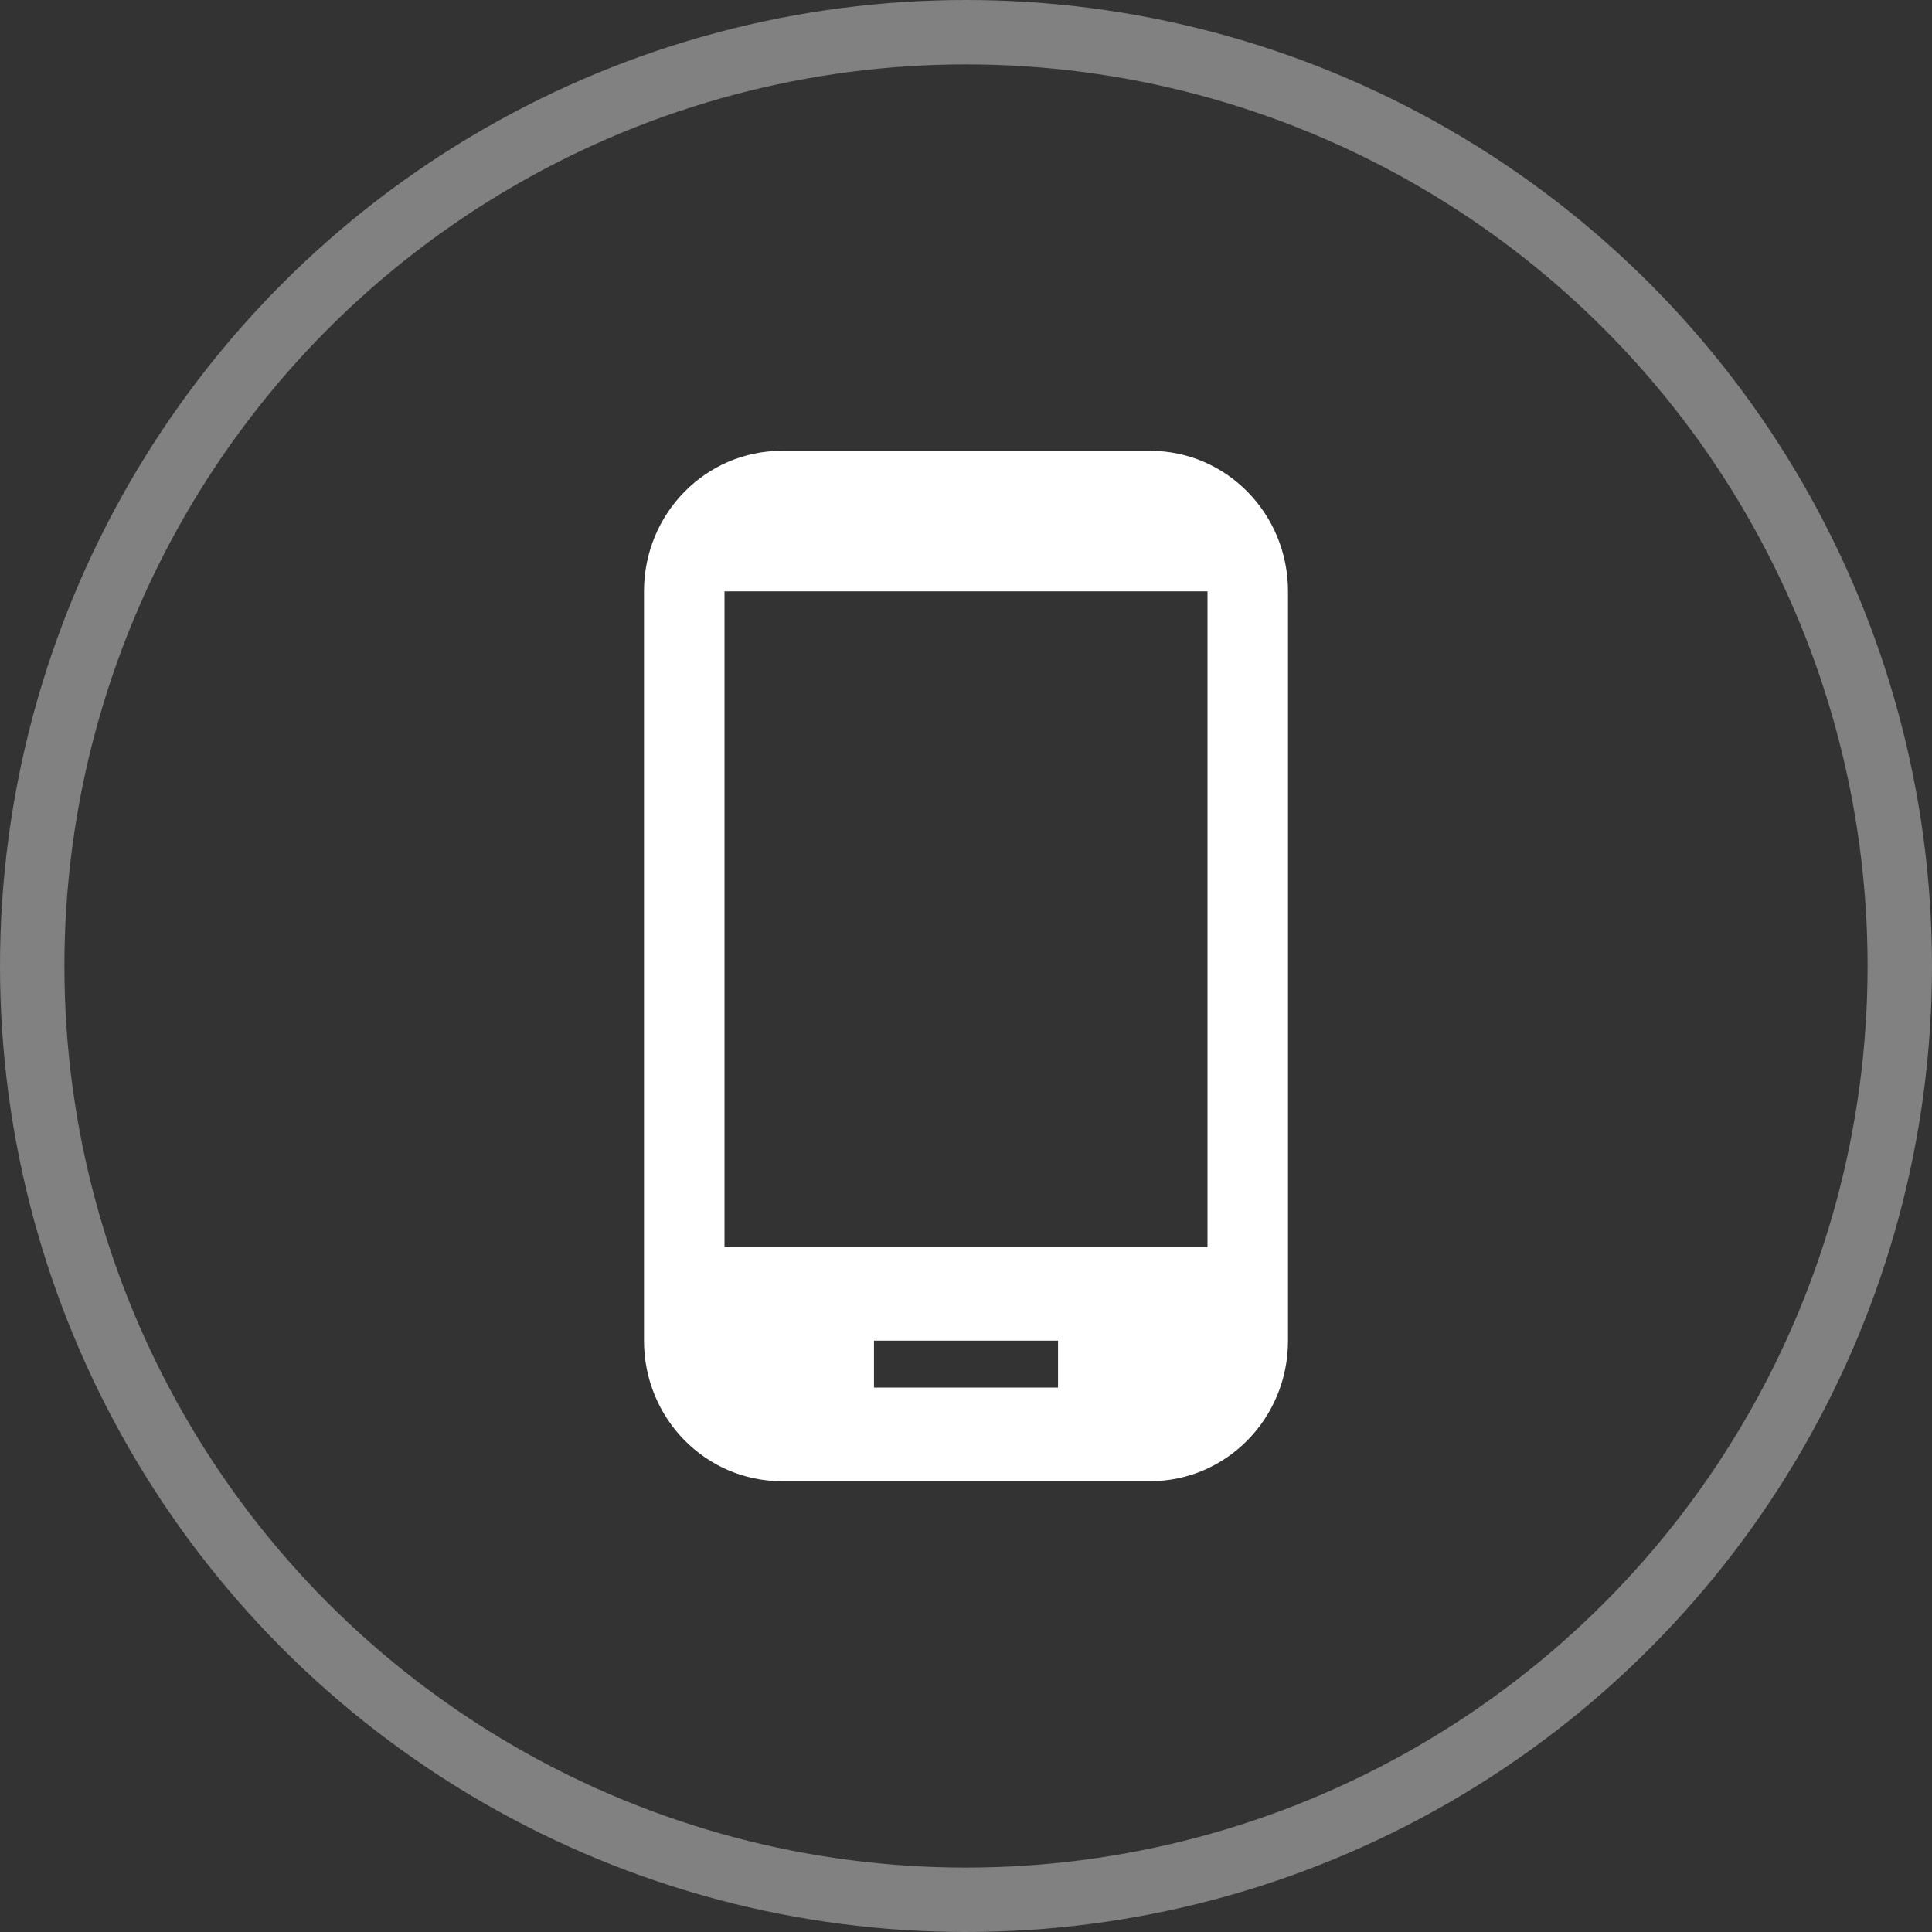
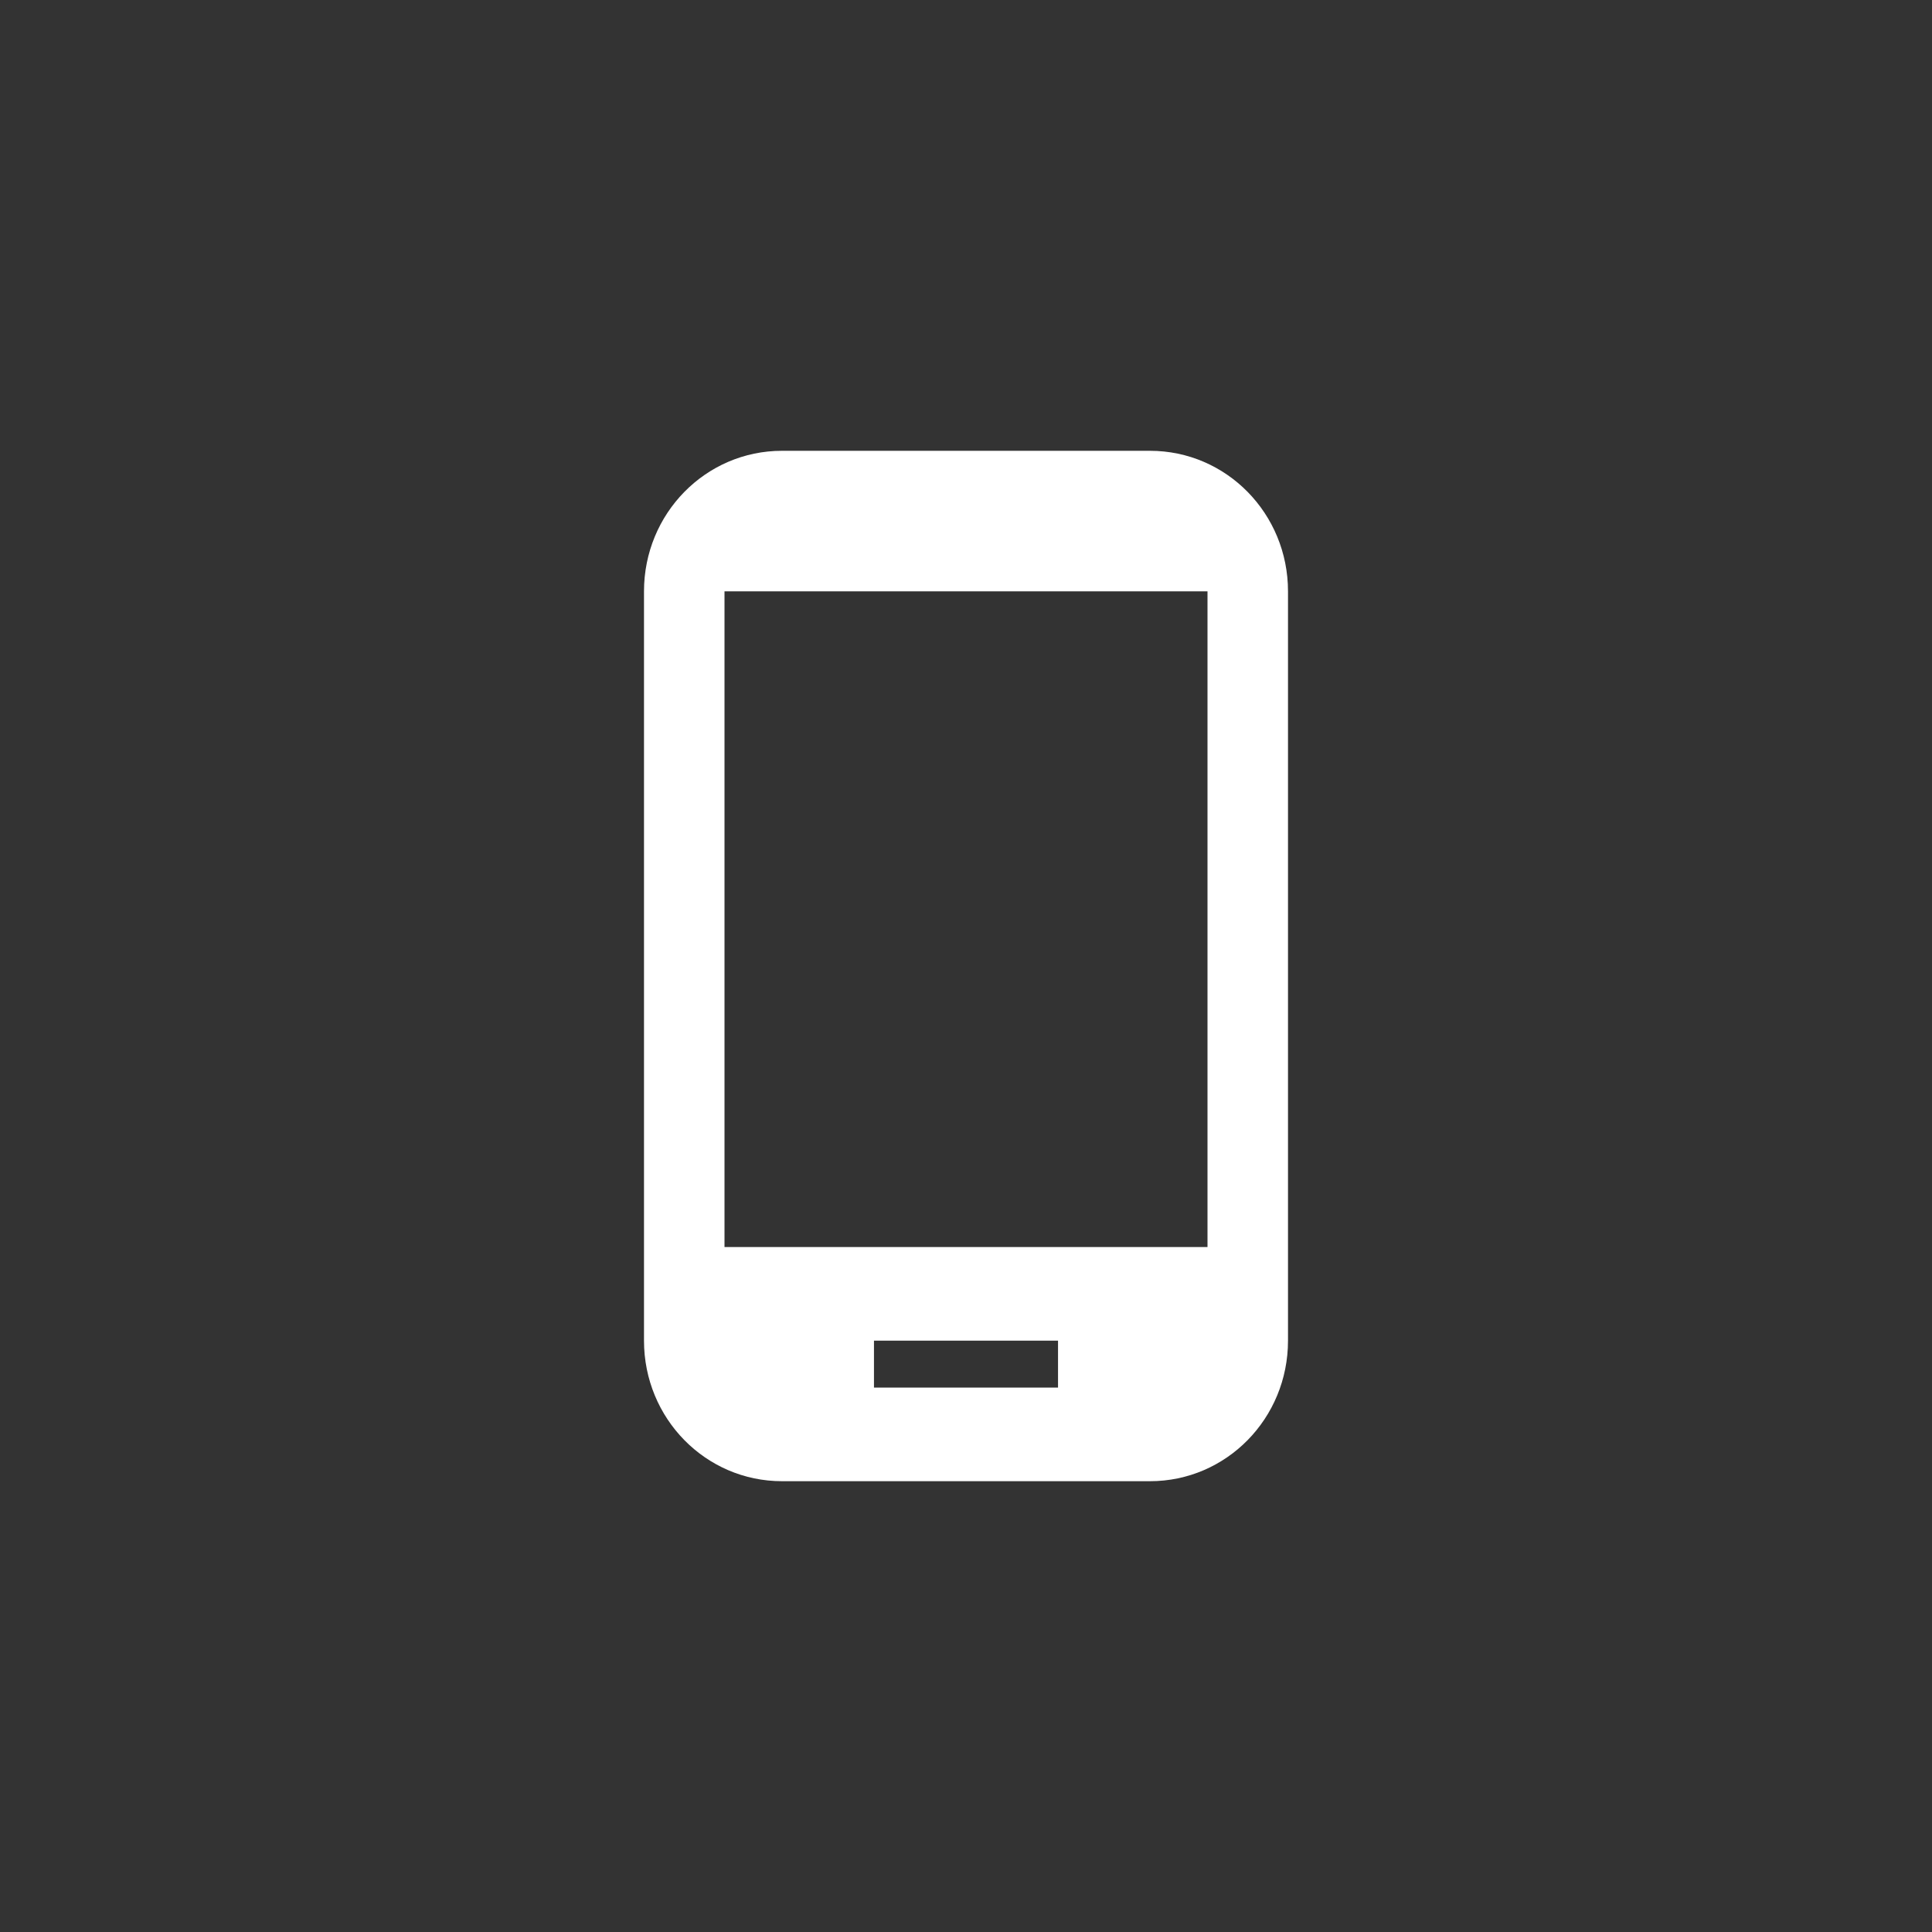
<svg xmlns="http://www.w3.org/2000/svg" width="30" height="30" viewBox="0 0 30 30" fill="none">
  <rect x="0" y="0" width="30" height="30" fill="#333333" stroke="none" />
-   <circle cx="15" cy="15" r="14.5" stroke="#818181" />
  <path d="M17.857 7H12.143C10.957 7 10 7.975 10 9.182V20.818C10 22.026 10.957 23 12.143 23H17.857C19.043 23 20 22.026 20 20.818V9.182C20 7.975 19.043 7 17.857 7ZM16.429 21.546H13.571V20.818H16.429V21.546ZM18.75 19.364H11.25V9.182H18.75V19.364Z" fill="white" />
</svg>